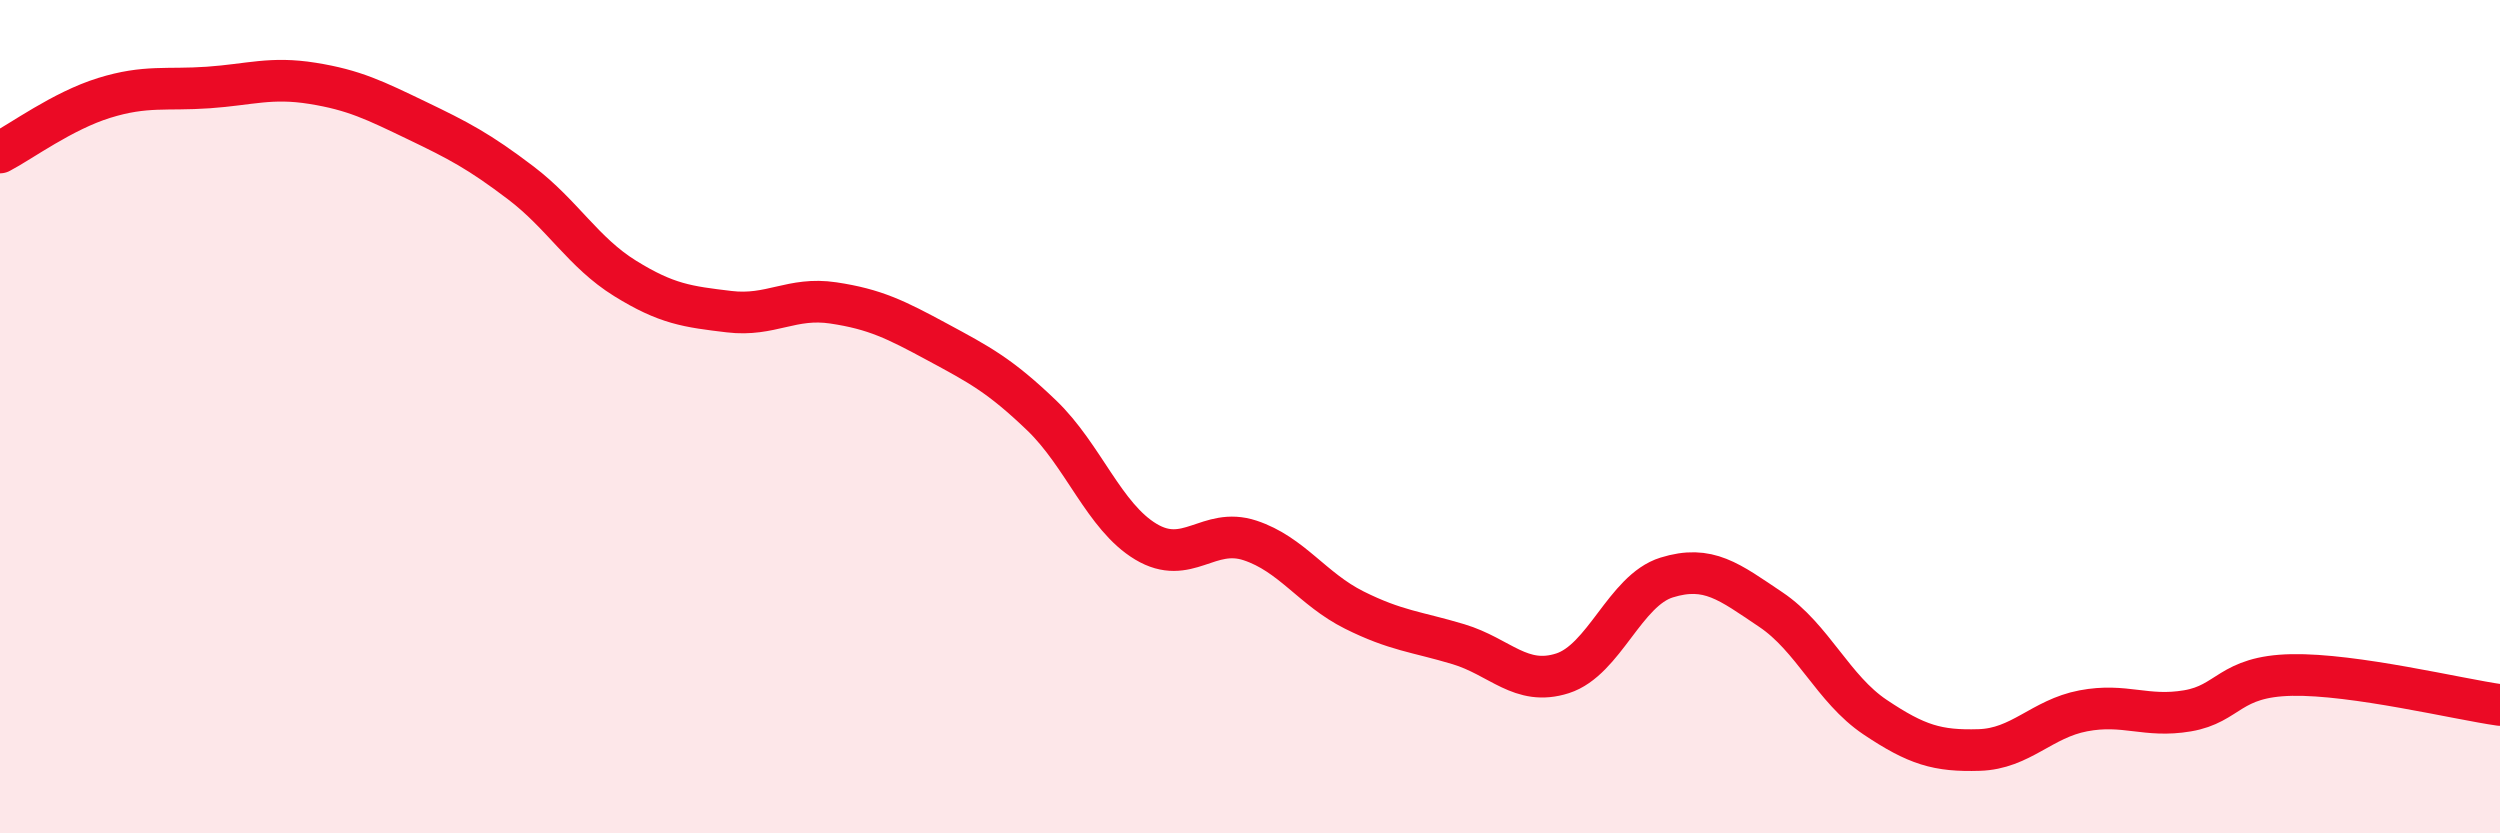
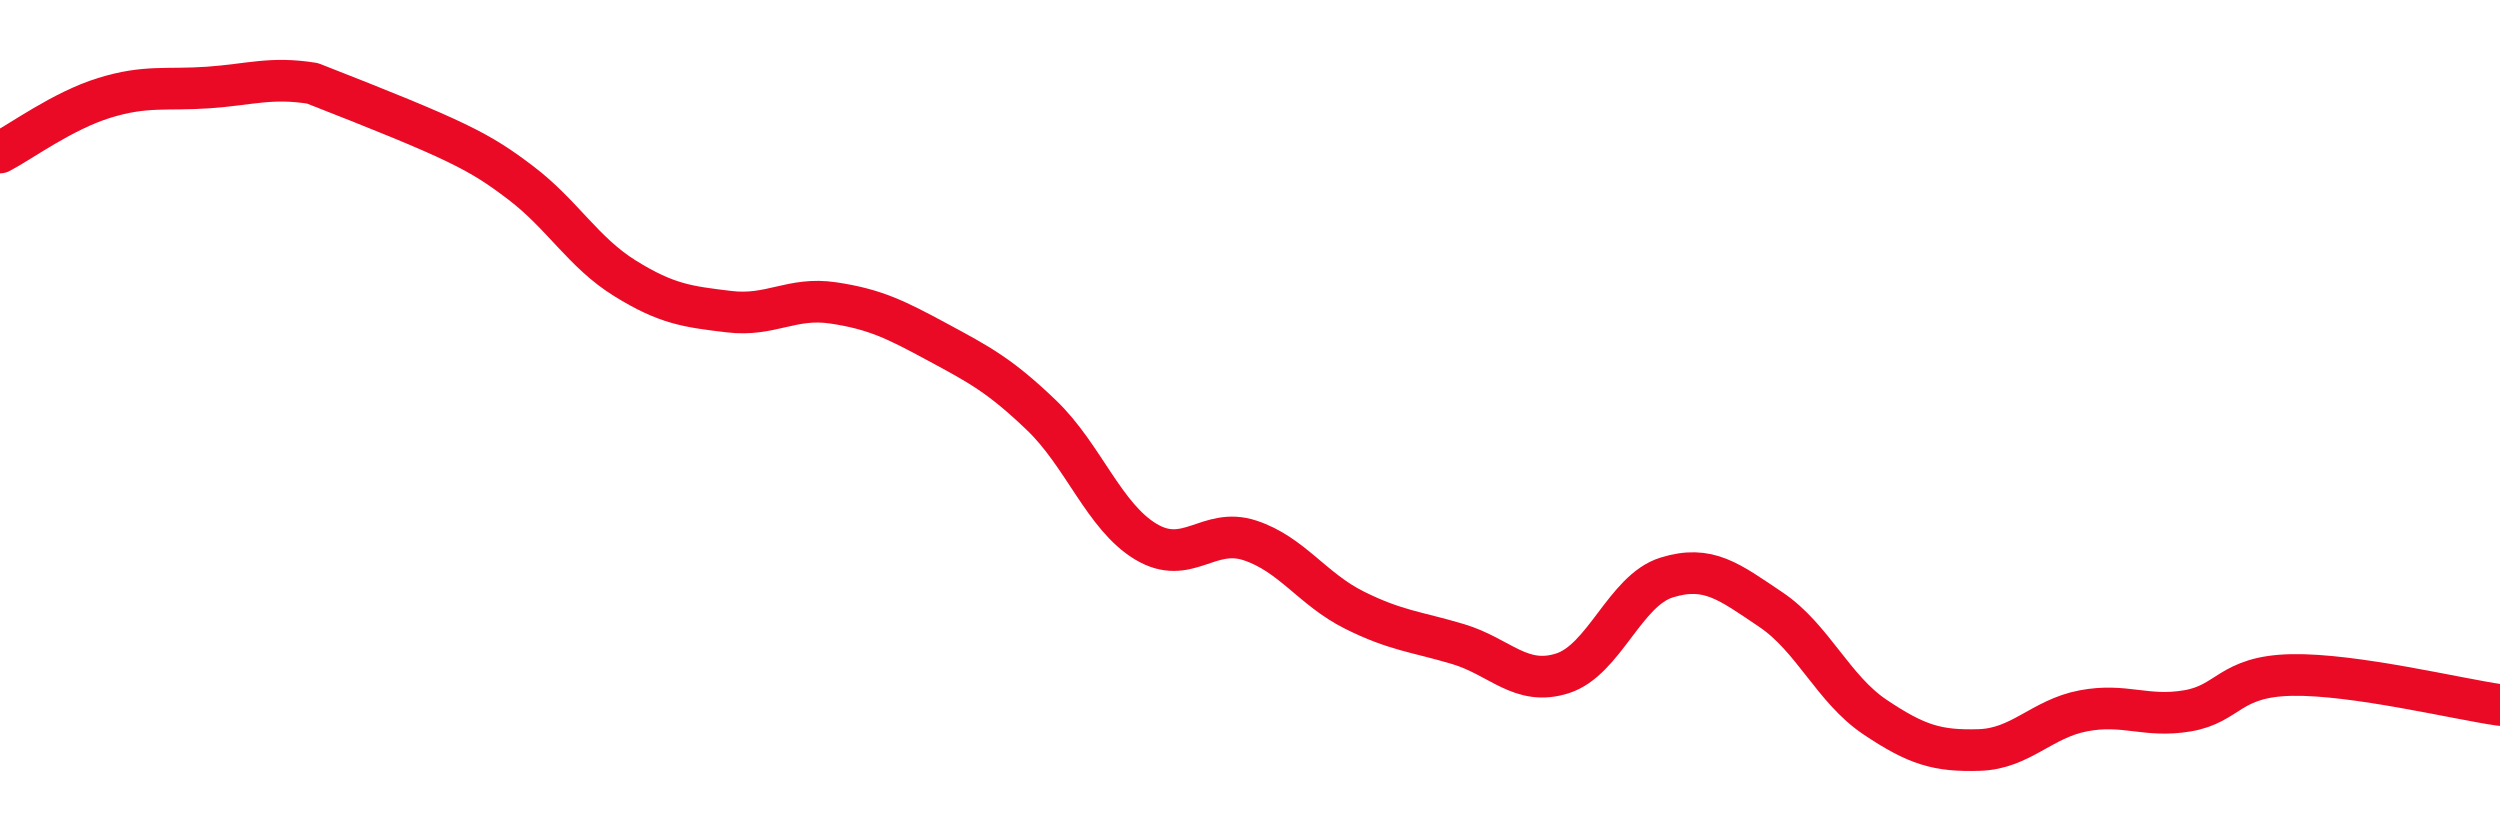
<svg xmlns="http://www.w3.org/2000/svg" width="60" height="20" viewBox="0 0 60 20">
-   <path d="M 0,3.66 C 0.5,3.4 1.5,2.66 2.5,2.35 C 3.5,2.04 4,2.17 5,2.1 C 6,2.03 6.5,1.84 7.5,2 C 8.5,2.16 9,2.41 10,2.89 C 11,3.37 11.5,3.63 12.5,4.39 C 13.5,5.15 14,6.06 15,6.68 C 16,7.3 16.5,7.36 17.5,7.48 C 18.5,7.6 19,7.12 20,7.27 C 21,7.42 21.5,7.67 22.5,8.21 C 23.5,8.75 24,9.01 25,9.97 C 26,10.93 26.5,12.4 27.5,13 C 28.5,13.6 29,12.64 30,12.97 C 31,13.3 31.5,14.14 32.5,14.64 C 33.5,15.14 34,15.16 35,15.46 C 36,15.76 36.5,16.48 37.5,16.16 C 38.5,15.84 39,14.17 40,13.86 C 41,13.55 41.5,13.96 42.5,14.63 C 43.5,15.3 44,16.54 45,17.21 C 46,17.88 46.5,18.03 47.5,18 C 48.5,17.97 49,17.25 50,17.06 C 51,16.87 51.5,17.23 52.5,17.06 C 53.5,16.89 53.5,16.23 55,16.2 C 56.5,16.17 59,16.78 60,16.92L60 20L0 20Z" fill="#EB0A25" opacity="0.1" stroke-linecap="round" stroke-linejoin="round" />
-   <path d="M 0,3.66 C 0.5,3.4 1.5,2.66 2.5,2.35 C 3.5,2.04 4,2.17 5,2.1 C 6,2.03 6.5,1.84 7.5,2 C 8.5,2.16 9,2.41 10,2.89 C 11,3.37 11.5,3.63 12.5,4.39 C 13.5,5.15 14,6.06 15,6.68 C 16,7.3 16.5,7.36 17.5,7.48 C 18.5,7.6 19,7.12 20,7.27 C 21,7.42 21.5,7.67 22.5,8.21 C 23.5,8.75 24,9.01 25,9.97 C 26,10.93 26.5,12.4 27.5,13 C 28.5,13.6 29,12.64 30,12.97 C 31,13.3 31.5,14.14 32.5,14.64 C 33.5,15.14 34,15.16 35,15.46 C 36,15.76 36.5,16.48 37.5,16.16 C 38.5,15.84 39,14.17 40,13.86 C 41,13.55 41.5,13.96 42.5,14.63 C 43.5,15.3 44,16.54 45,17.21 C 46,17.88 46.5,18.03 47.5,18 C 48.5,17.97 49,17.25 50,17.06 C 51,16.87 51.5,17.23 52.5,17.06 C 53.5,16.89 53.5,16.23 55,16.2 C 56.5,16.17 59,16.78 60,16.92" stroke="#EB0A25" stroke-width="1" fill="none" stroke-linecap="round" stroke-linejoin="round" />
+   <path d="M 0,3.66 C 0.5,3.4 1.5,2.66 2.5,2.35 C 3.5,2.04 4,2.17 5,2.1 C 6,2.03 6.5,1.84 7.5,2 C 11,3.37 11.5,3.63 12.5,4.39 C 13.5,5.15 14,6.06 15,6.68 C 16,7.3 16.5,7.36 17.5,7.48 C 18.5,7.6 19,7.12 20,7.27 C 21,7.42 21.5,7.67 22.5,8.21 C 23.5,8.75 24,9.01 25,9.97 C 26,10.93 26.5,12.4 27.5,13 C 28.5,13.6 29,12.64 30,12.97 C 31,13.3 31.5,14.14 32.5,14.64 C 33.5,15.14 34,15.16 35,15.46 C 36,15.76 36.5,16.48 37.5,16.16 C 38.5,15.84 39,14.17 40,13.86 C 41,13.55 41.5,13.96 42.5,14.63 C 43.5,15.3 44,16.54 45,17.21 C 46,17.88 46.5,18.03 47.5,18 C 48.5,17.97 49,17.25 50,17.06 C 51,16.87 51.5,17.23 52.5,17.06 C 53.5,16.89 53.5,16.23 55,16.2 C 56.5,16.17 59,16.78 60,16.92" stroke="#EB0A25" stroke-width="1" fill="none" stroke-linecap="round" stroke-linejoin="round" />
</svg>